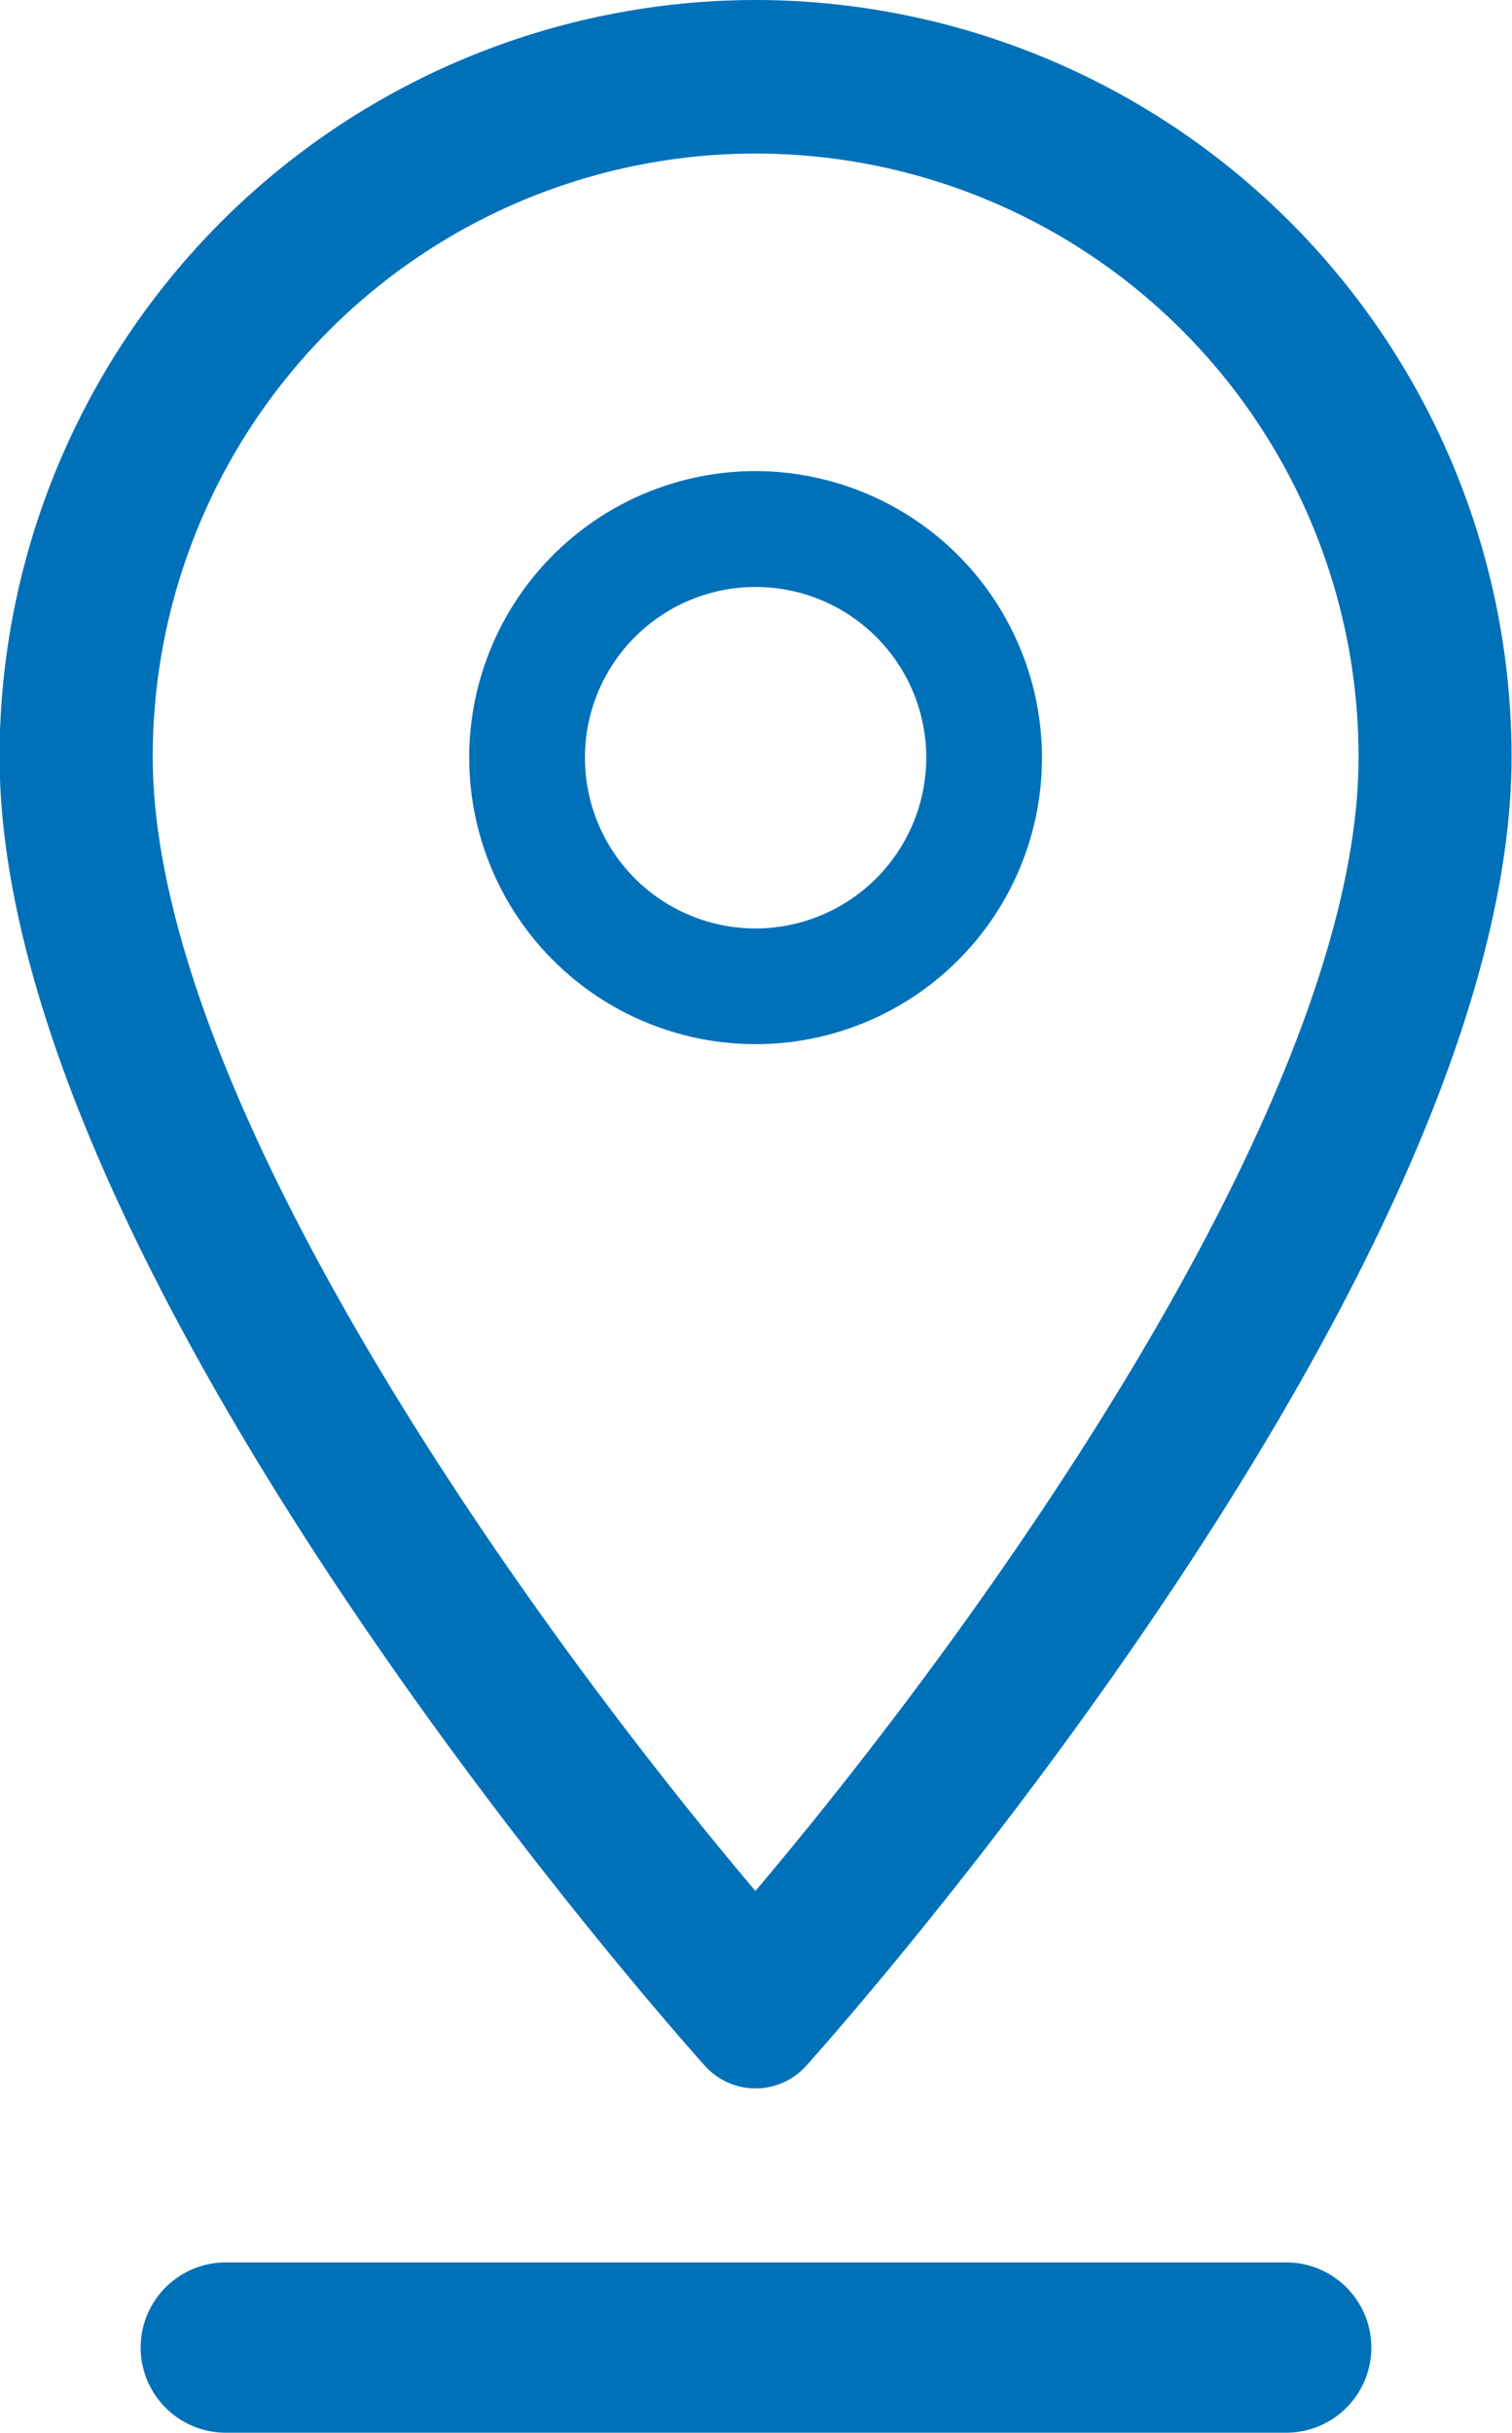
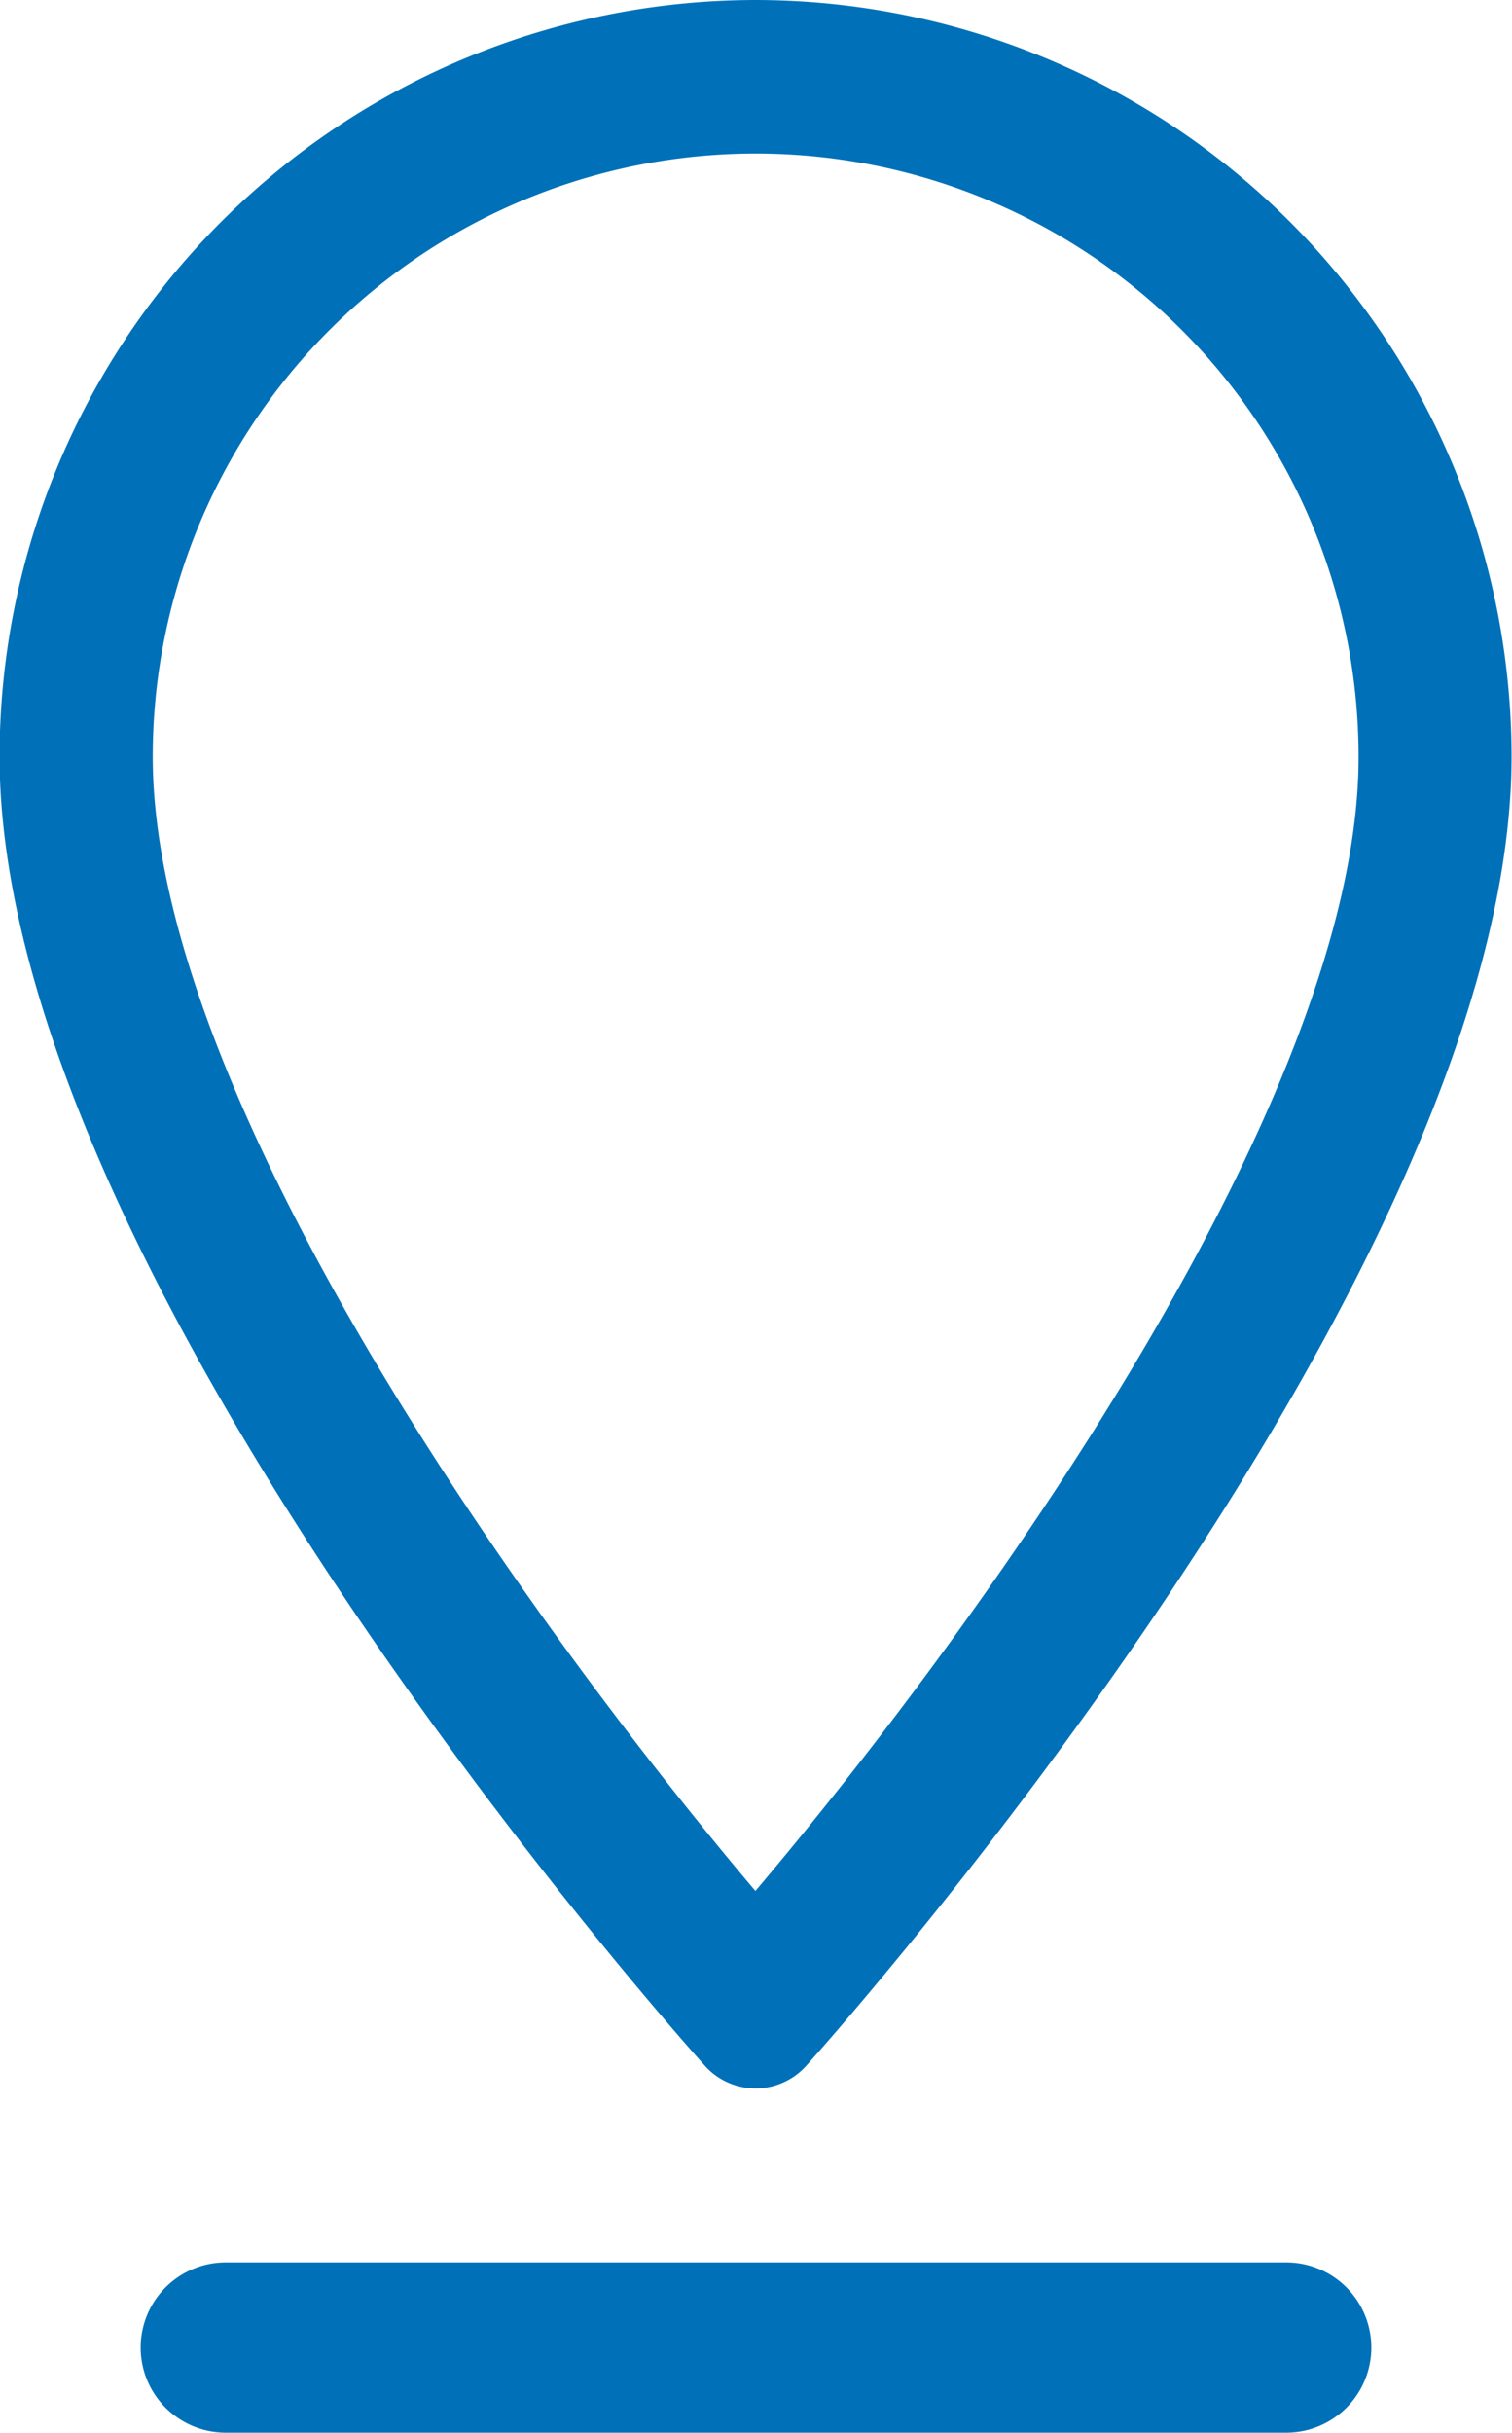
<svg xmlns="http://www.w3.org/2000/svg" width="17.037" height="27.399" viewBox="0 0 17.037 27.399">
  <g data-name="Grupo 45" fill="#0071b9">
    <path data-name="Trazado 55" d="M8.514 0A8.528 8.528 0 0 0-.005 8.518c0 5.83 7.623 14.387 7.948 14.749a.767.767 0 0 0 1.141 0c.325-.362 7.948-8.919 7.948-14.749A8.528 8.528 0 0 0 8.514 0Zm0 21.3c-2.687-3.178-6.793-8.992-6.793-12.777a6.793 6.793 0 0 1 13.587 0c.006 3.773-4.102 9.59-6.794 12.772Z" />
-     <path data-name="Trazado 56" d="M8.514 5.306a3.227 3.227 0 1 0 3.227 3.227 3.232 3.232 0 0 0-3.227-3.227Zm0 5.151a1.923 1.923 0 1 1 1.923-1.924 1.926 1.926 0 0 1-1.923 1.924Zm0 .148" />
-     <path data-name="Trazado 57" d="M2.544 27.399h11.949a.959.959 0 0 0 0-1.918H2.544a.959.959 0 0 0 0 1.918Zm0 0" />
+     <path data-name="Trazado 57" d="M2.544 27.399h11.949a.959.959 0 0 0 0-1.918H2.544a.959.959 0 0 0 0 1.918Z" />
  </g>
</svg>